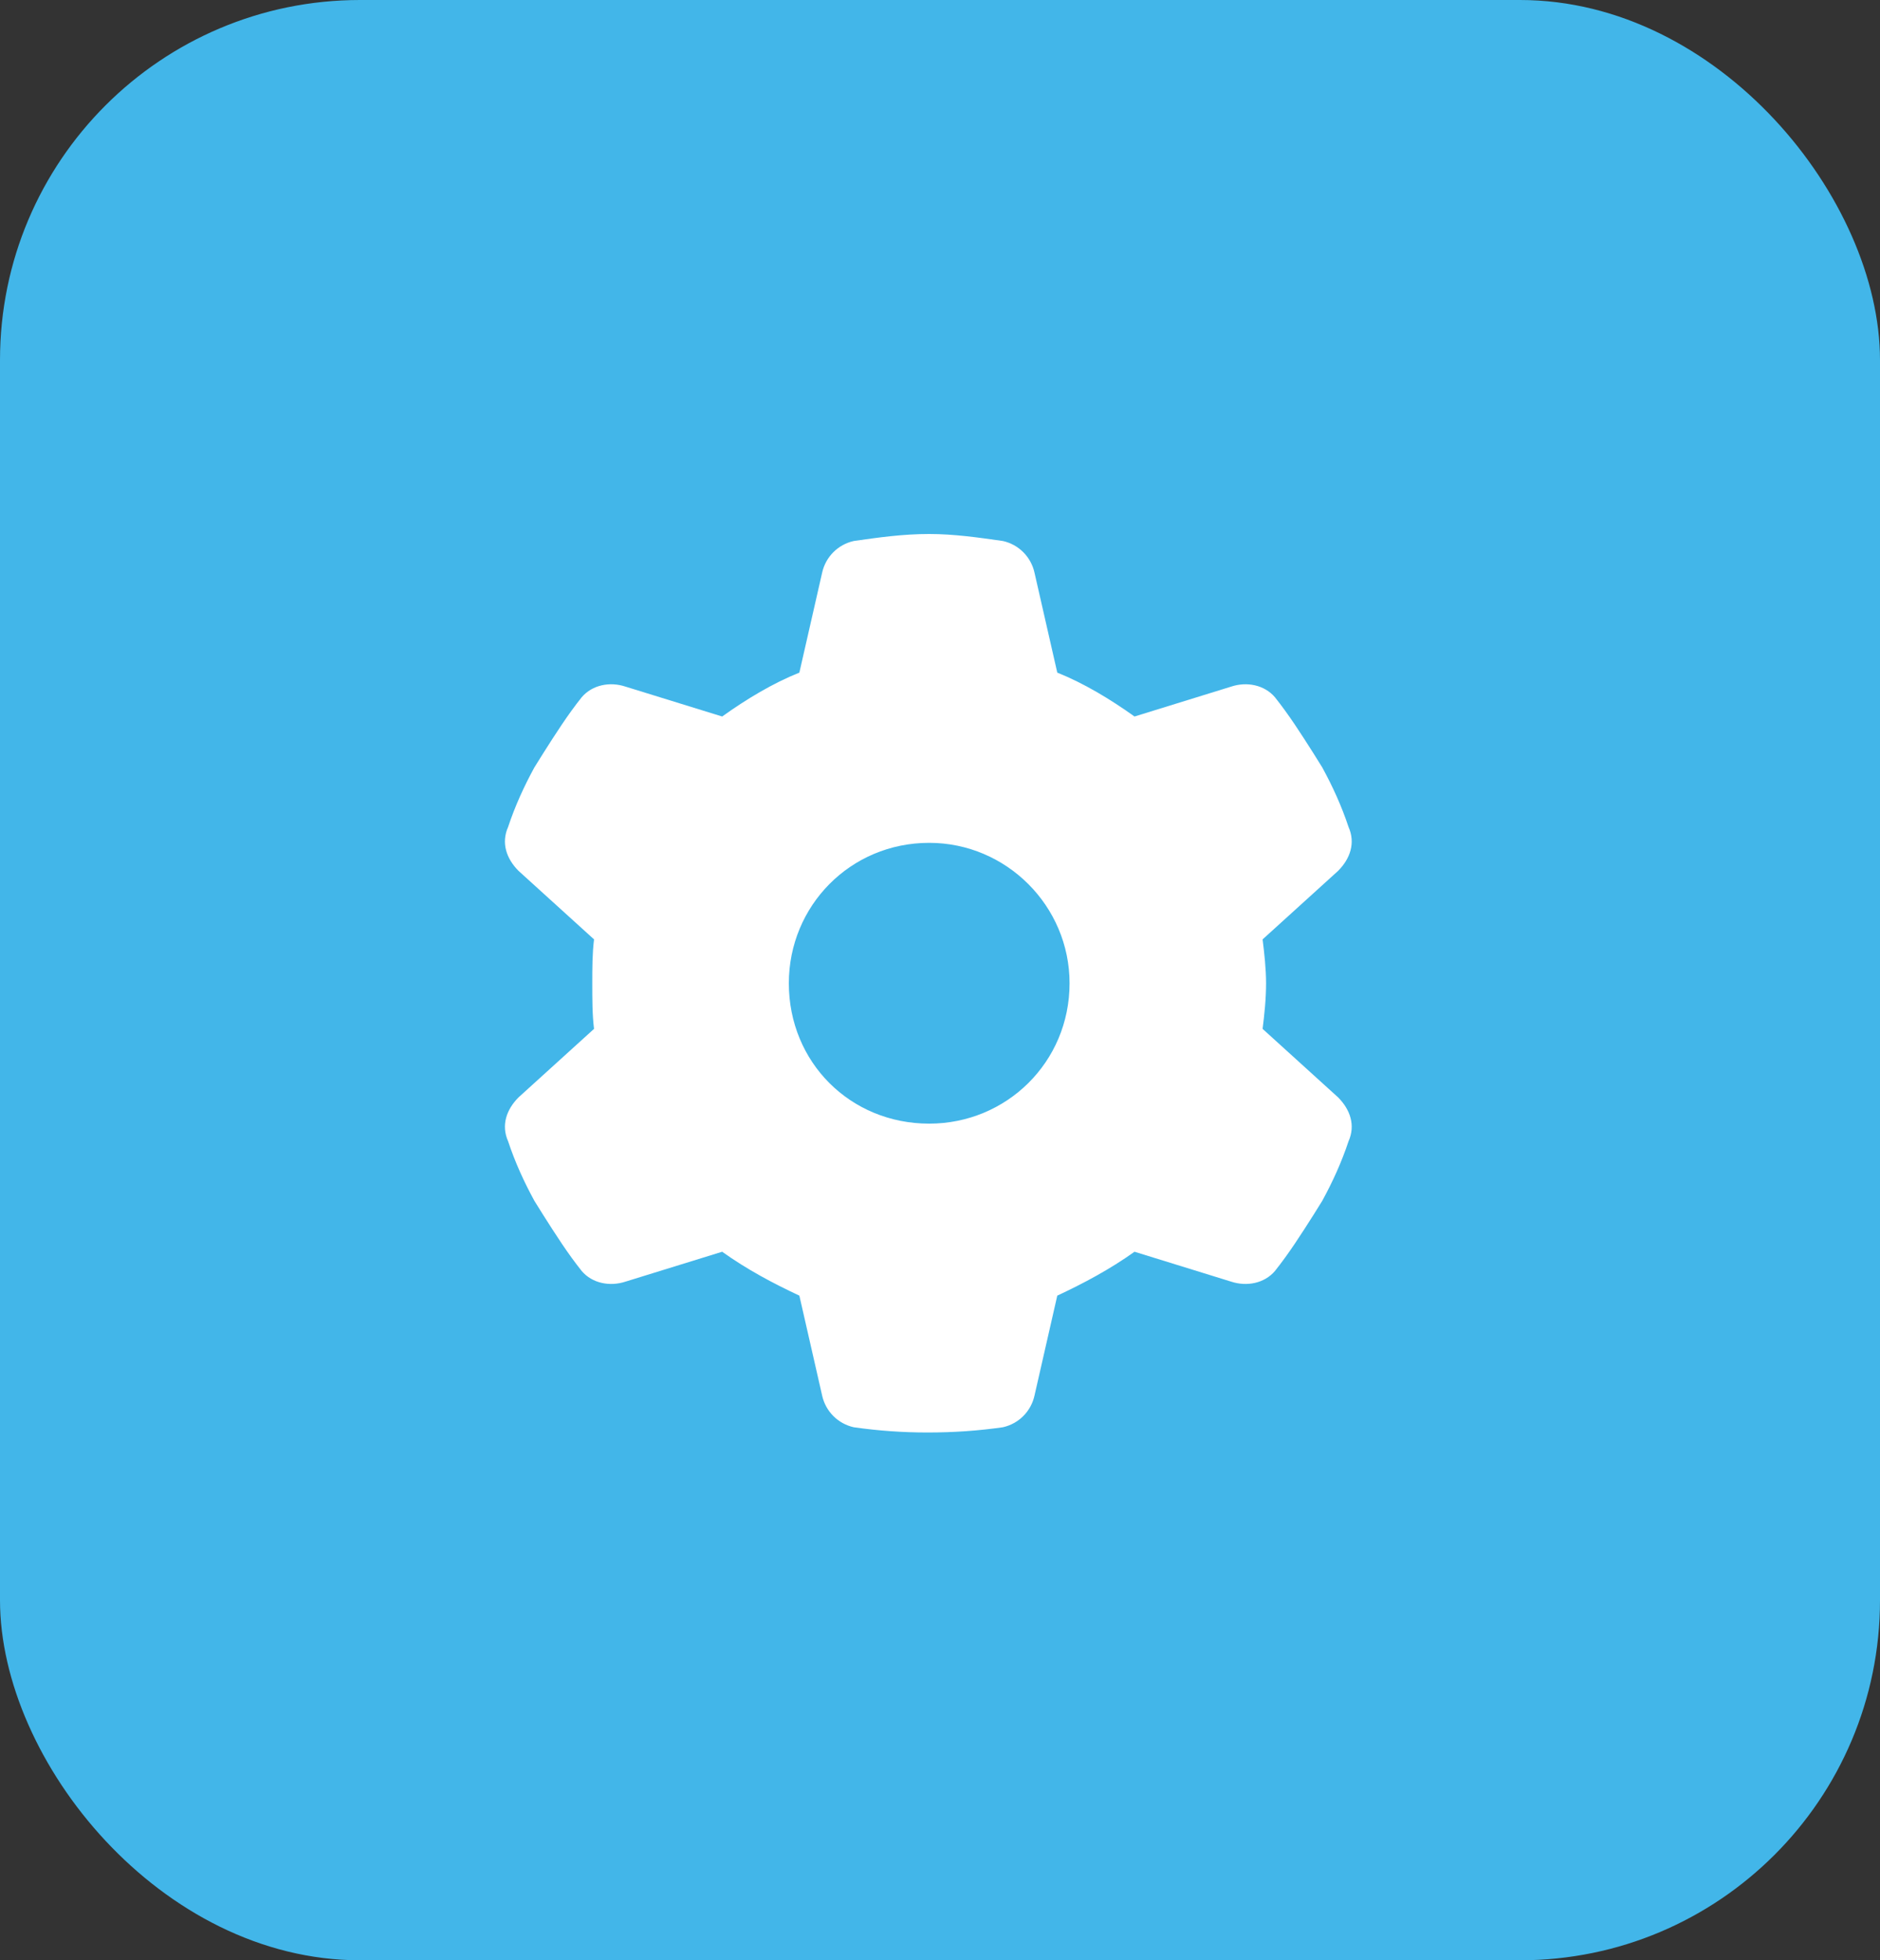
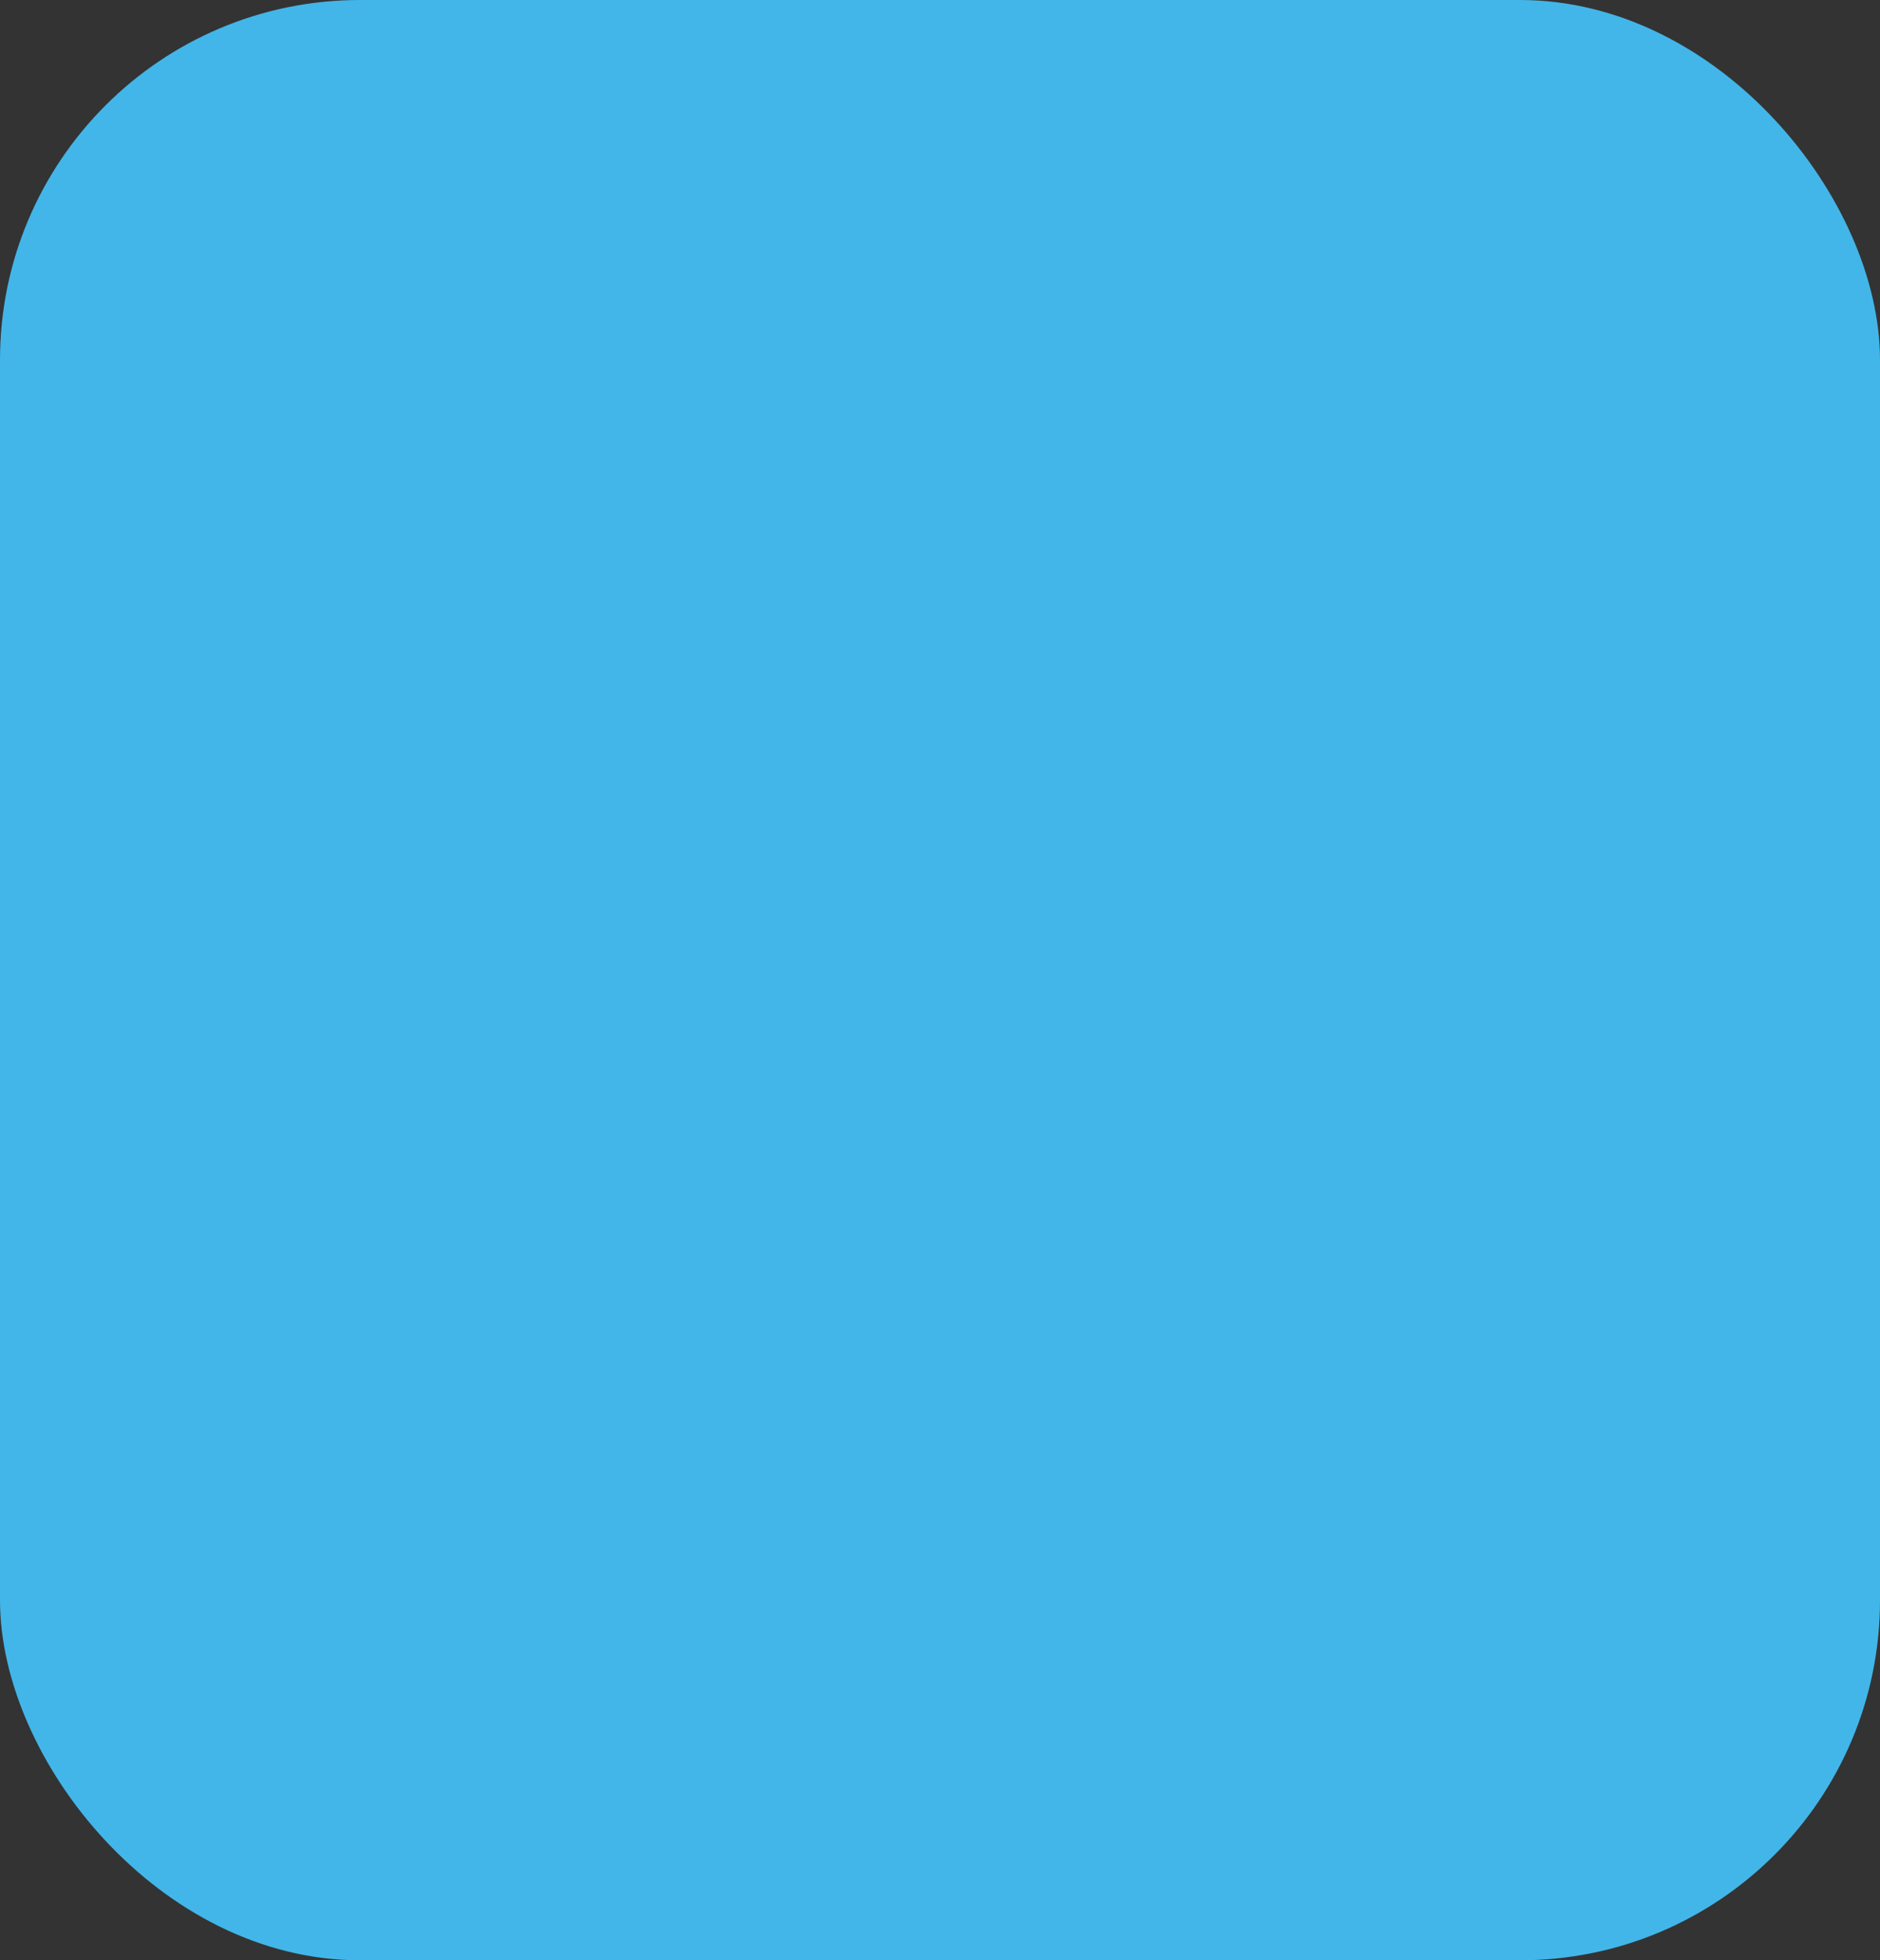
<svg xmlns="http://www.w3.org/2000/svg" width="47" height="49" viewBox="0 0 47 49" fill="none">
  <rect x="0" y="0" width="47" height="49" fill="#333333" stroke="none" />
  <rect width="47" height="49" rx="9" fill="#42B6E9" />
-   <path d="M33.714 20.673C33.89 21.068 33.758 21.463 33.451 21.77L31.565 23.481C31.609 23.832 31.652 24.227 31.652 24.578C31.652 24.972 31.609 25.367 31.565 25.718L33.451 27.429C33.758 27.736 33.89 28.131 33.714 28.526C33.539 29.052 33.319 29.535 33.056 30.017L32.837 30.368C32.53 30.851 32.223 31.333 31.872 31.772C31.609 32.079 31.17 32.166 30.775 32.035L28.363 31.289C27.748 31.728 27.09 32.079 26.432 32.386L25.862 34.886C25.774 35.281 25.467 35.588 25.072 35.676C24.458 35.764 23.844 35.807 23.186 35.807C22.572 35.807 21.958 35.764 21.344 35.676C20.949 35.588 20.642 35.281 20.554 34.886L19.984 32.386C19.326 32.079 18.668 31.728 18.054 31.289L15.641 32.035C15.246 32.166 14.807 32.079 14.544 31.772C14.193 31.333 13.886 30.851 13.579 30.368L13.36 30.017C13.097 29.535 12.877 29.052 12.702 28.526C12.526 28.131 12.658 27.736 12.965 27.429L14.851 25.718C14.807 25.367 14.807 24.972 14.807 24.578C14.807 24.227 14.807 23.832 14.851 23.481L12.965 21.77C12.658 21.463 12.526 21.068 12.702 20.673C12.877 20.147 13.097 19.664 13.36 19.182L13.579 18.831C13.886 18.348 14.193 17.866 14.544 17.427C14.807 17.12 15.246 17.032 15.641 17.164L18.054 17.91C18.668 17.471 19.326 17.076 19.984 16.813L20.554 14.313C20.642 13.918 20.949 13.611 21.344 13.523C21.958 13.435 22.572 13.348 23.23 13.348C23.844 13.348 24.458 13.435 25.072 13.523C25.467 13.611 25.774 13.918 25.862 14.313L26.432 16.813C27.09 17.076 27.748 17.471 28.363 17.91L30.775 17.164C31.17 17.032 31.609 17.12 31.872 17.427C32.223 17.866 32.53 18.348 32.837 18.831L33.056 19.182C33.319 19.664 33.539 20.147 33.714 20.673ZM23.23 28.087C25.16 28.087 26.739 26.552 26.739 24.578C26.739 22.647 25.16 21.068 23.23 21.068C21.256 21.068 19.721 22.647 19.721 24.578C19.721 26.552 21.256 28.087 23.23 28.087Z" fill="white" />
</svg>